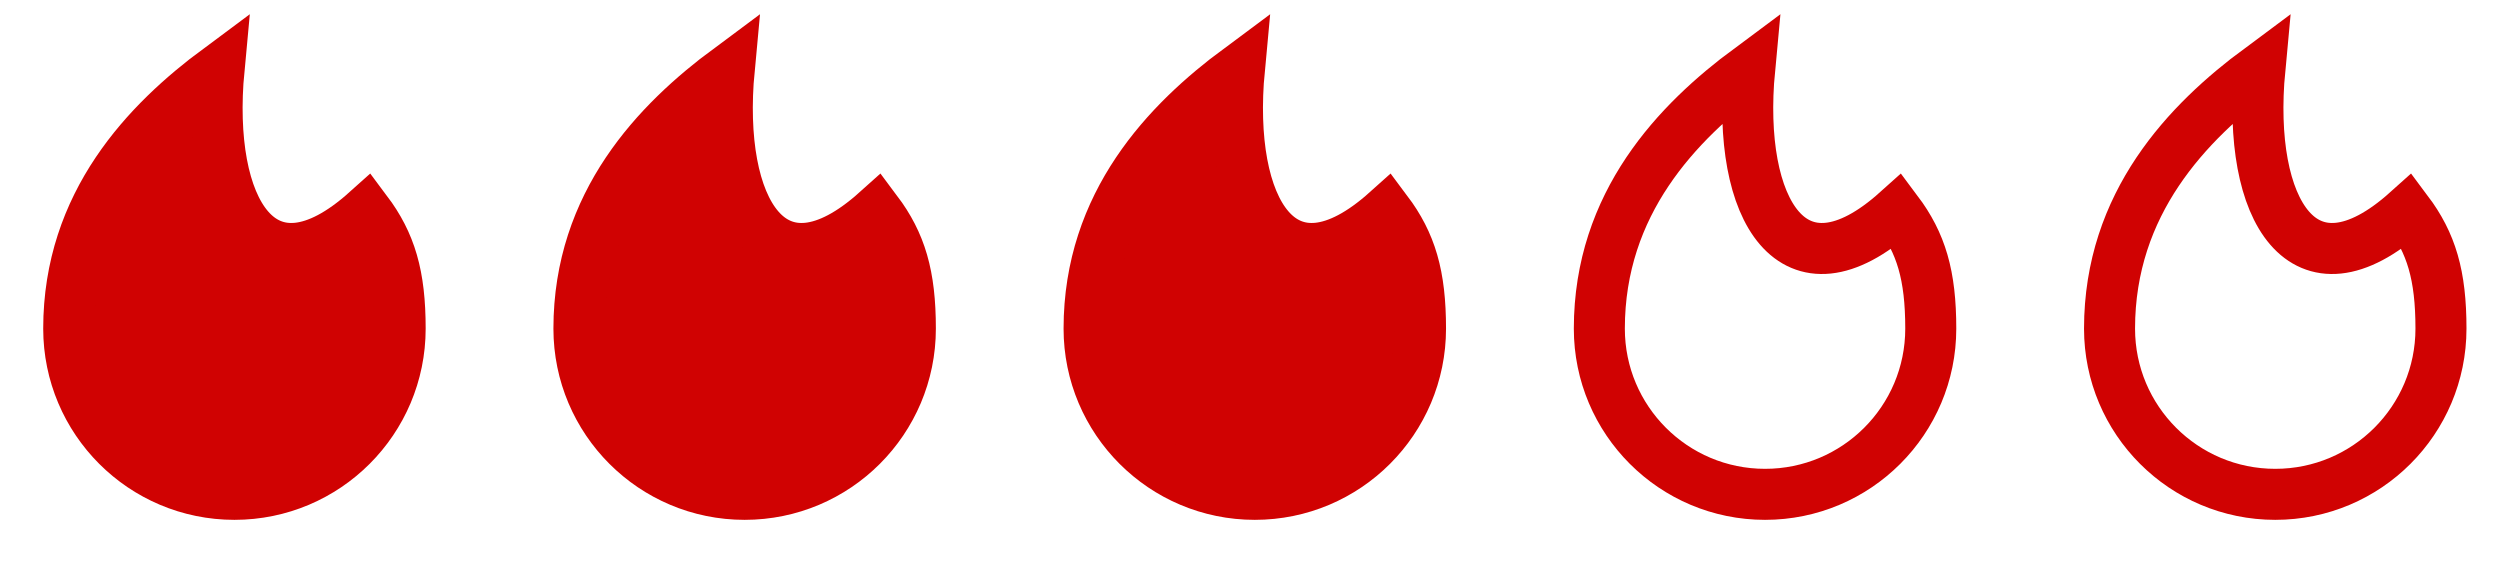
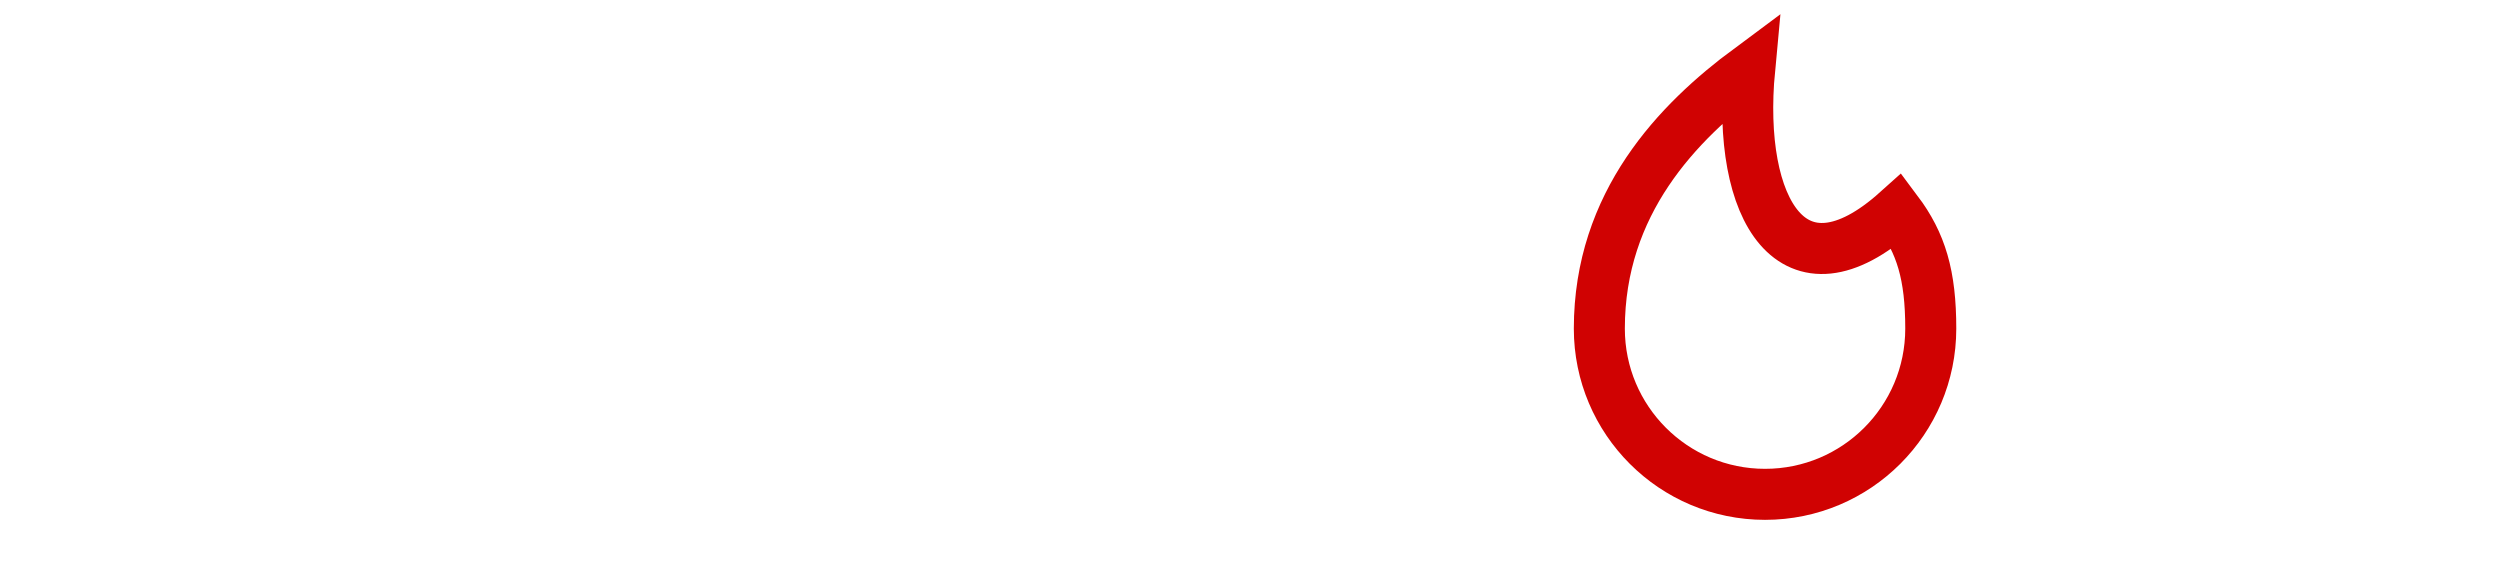
<svg xmlns="http://www.w3.org/2000/svg" width="49" height="11" viewBox="0 0 49 11" fill="none">
-   <path d="M4.595 9.689C6.389 9.689 7.843 8.235 7.843 6.441C7.843 5.393 7.655 4.766 7.184 4.138C5.144 5.968 4.031 4.12 4.293 1.348C2.881 2.394 1.347 3.981 1.347 6.441C1.347 8.235 2.801 9.689 4.595 9.689Z" fill="#D00202" stroke="#D00202" />
-   <path d="M14.595 9.689C16.389 9.689 17.843 8.235 17.843 6.441C17.843 5.393 17.655 4.766 17.184 4.138C15.145 5.968 14.031 4.12 14.293 1.348C12.881 2.394 11.347 3.981 11.347 6.441C11.347 8.235 12.801 9.689 14.595 9.689Z" fill="#D00202" stroke="#D00202" />
-   <path d="M24.594 9.689C26.388 9.689 27.842 8.235 27.842 6.441C27.842 5.393 27.654 4.766 27.183 4.138C25.143 5.968 24.03 4.12 24.292 1.348C22.88 2.394 21.346 3.981 21.346 6.441C21.346 8.235 22.8 9.689 24.594 9.689Z" fill="#D00202" stroke="#D00202" />
  <path d="M34.595 9.689C36.389 9.689 37.843 8.235 37.843 6.441C37.843 5.393 37.655 4.766 37.184 4.138C35.145 5.968 34.031 4.12 34.293 1.348C32.881 2.394 31.347 3.981 31.347 6.441C31.347 8.235 32.801 9.689 34.595 9.689Z" stroke="#D00202" />
-   <path d="M44.595 9.689C46.389 9.689 47.843 8.235 47.843 6.441C47.843 5.393 47.655 4.766 47.184 4.138C45.145 5.968 44.031 4.12 44.293 1.348C42.881 2.394 41.347 3.981 41.347 6.441C41.347 8.235 42.801 9.689 44.595 9.689Z" stroke="#D00202" />
</svg>